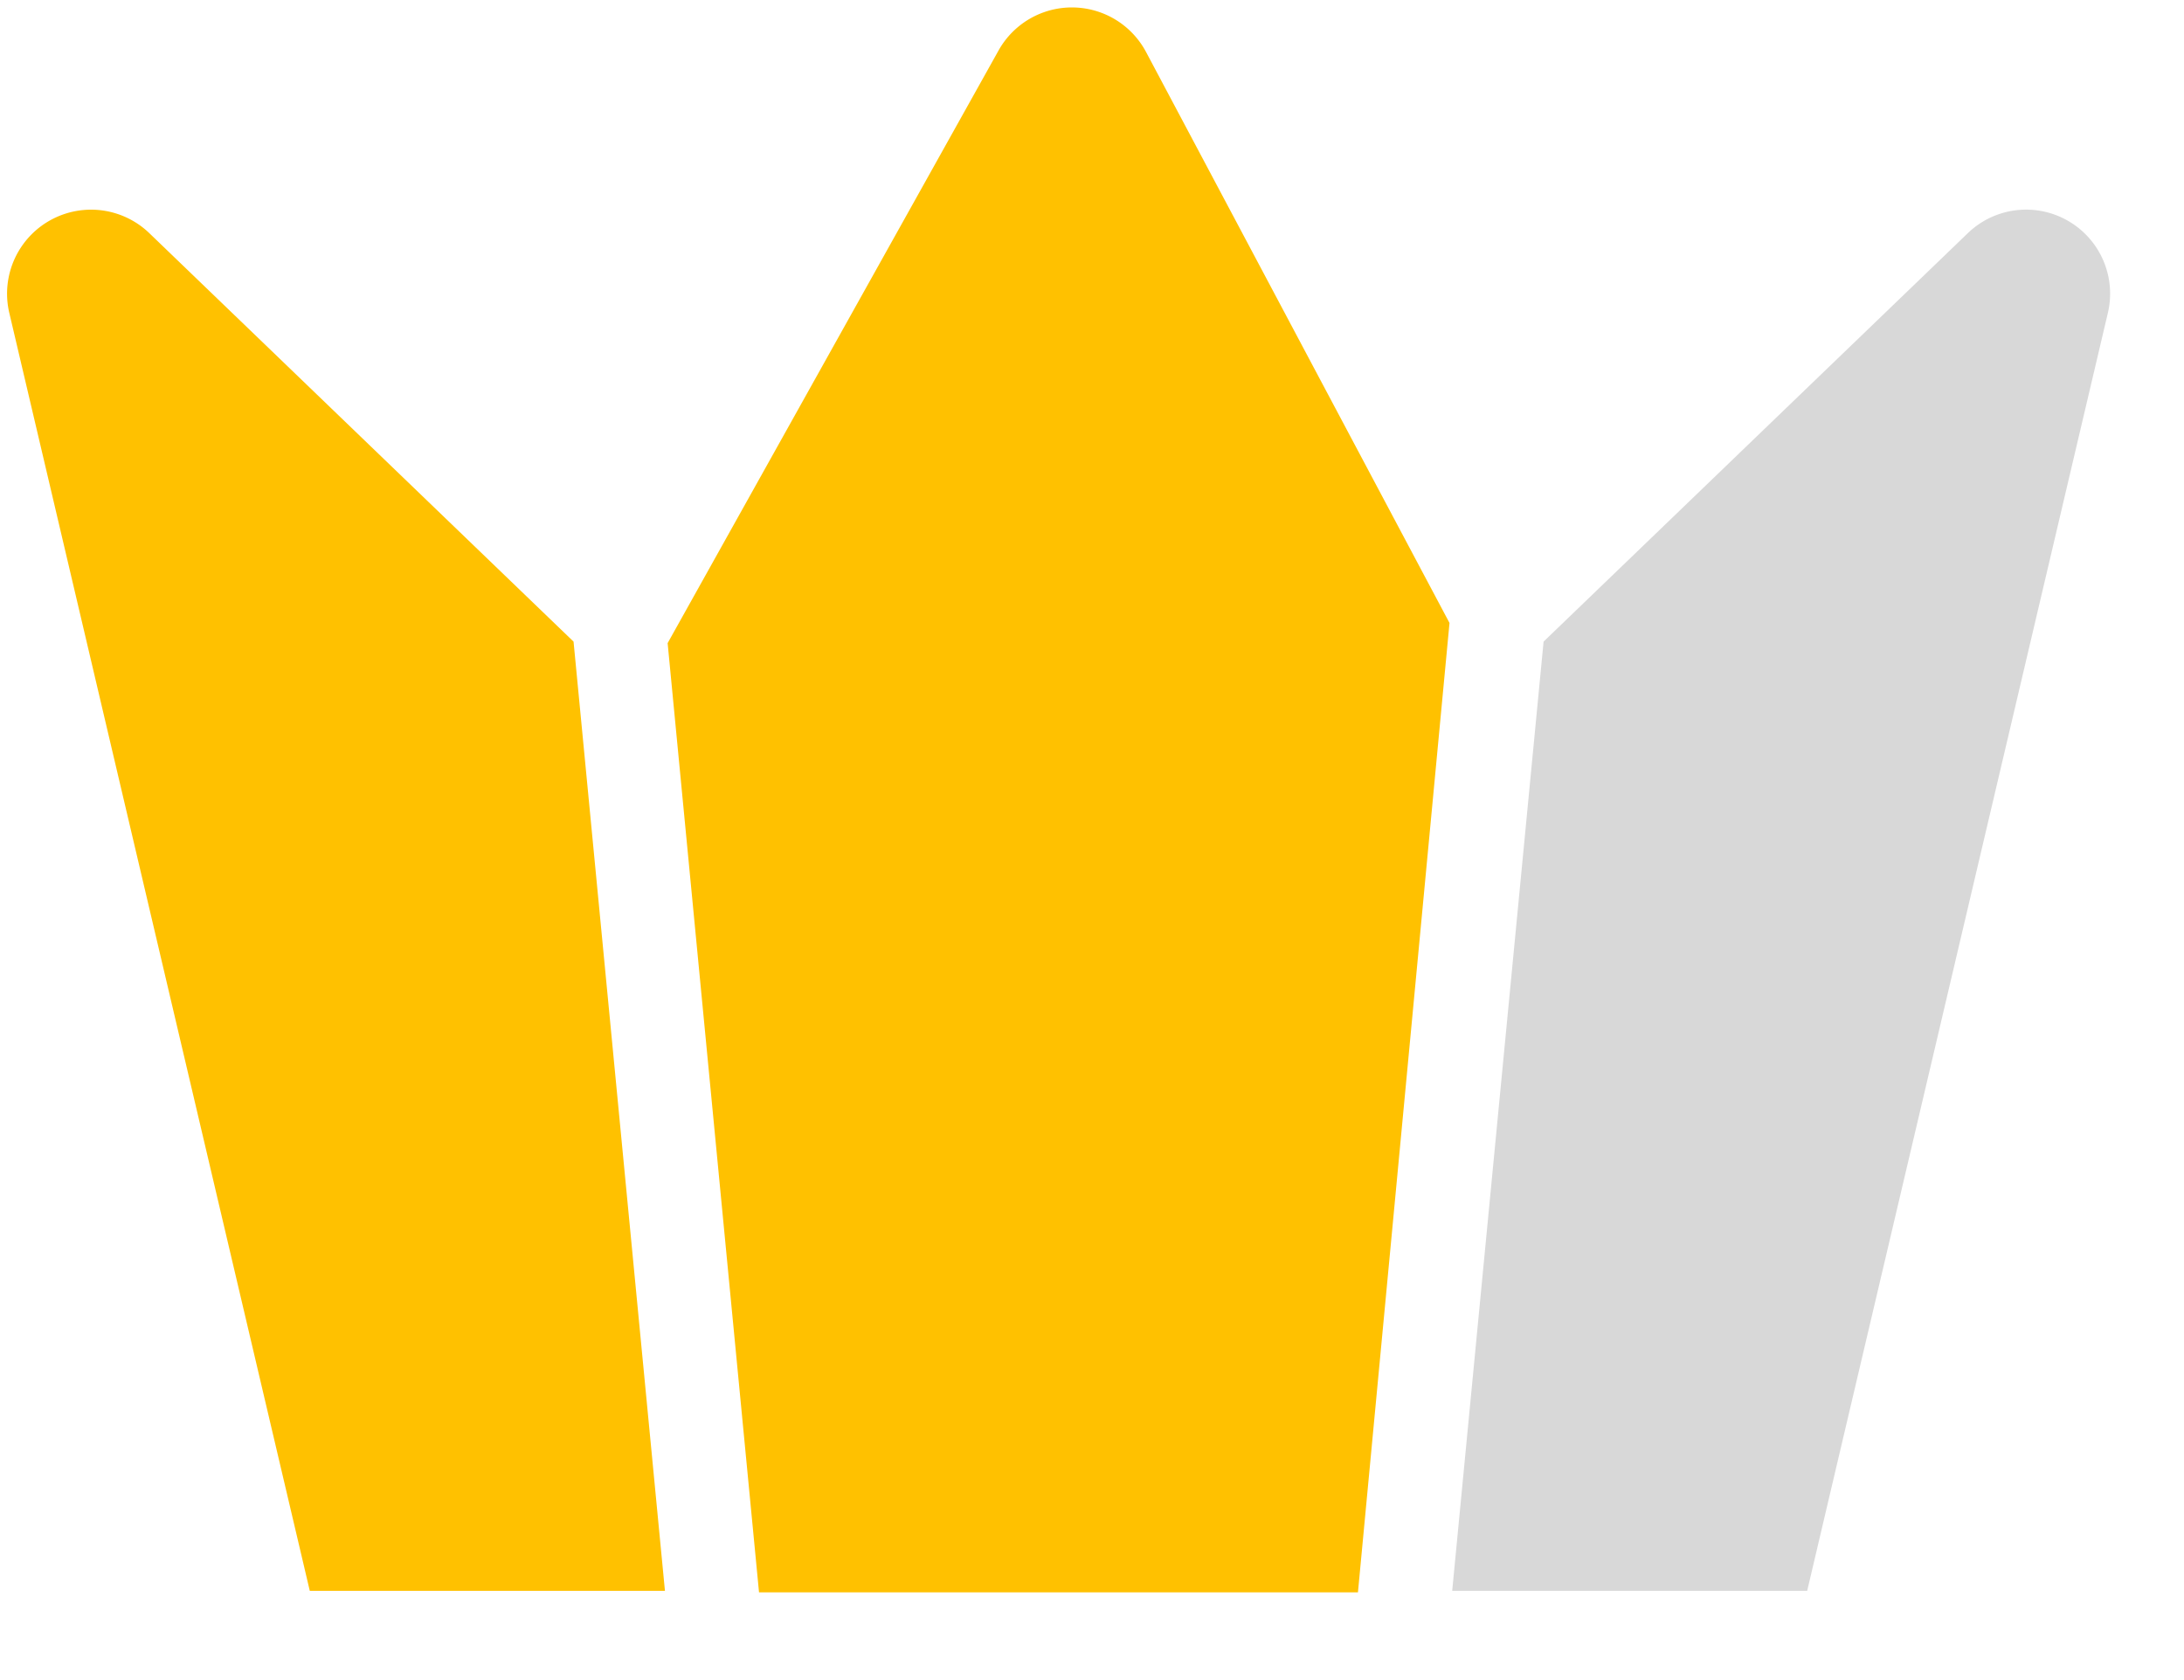
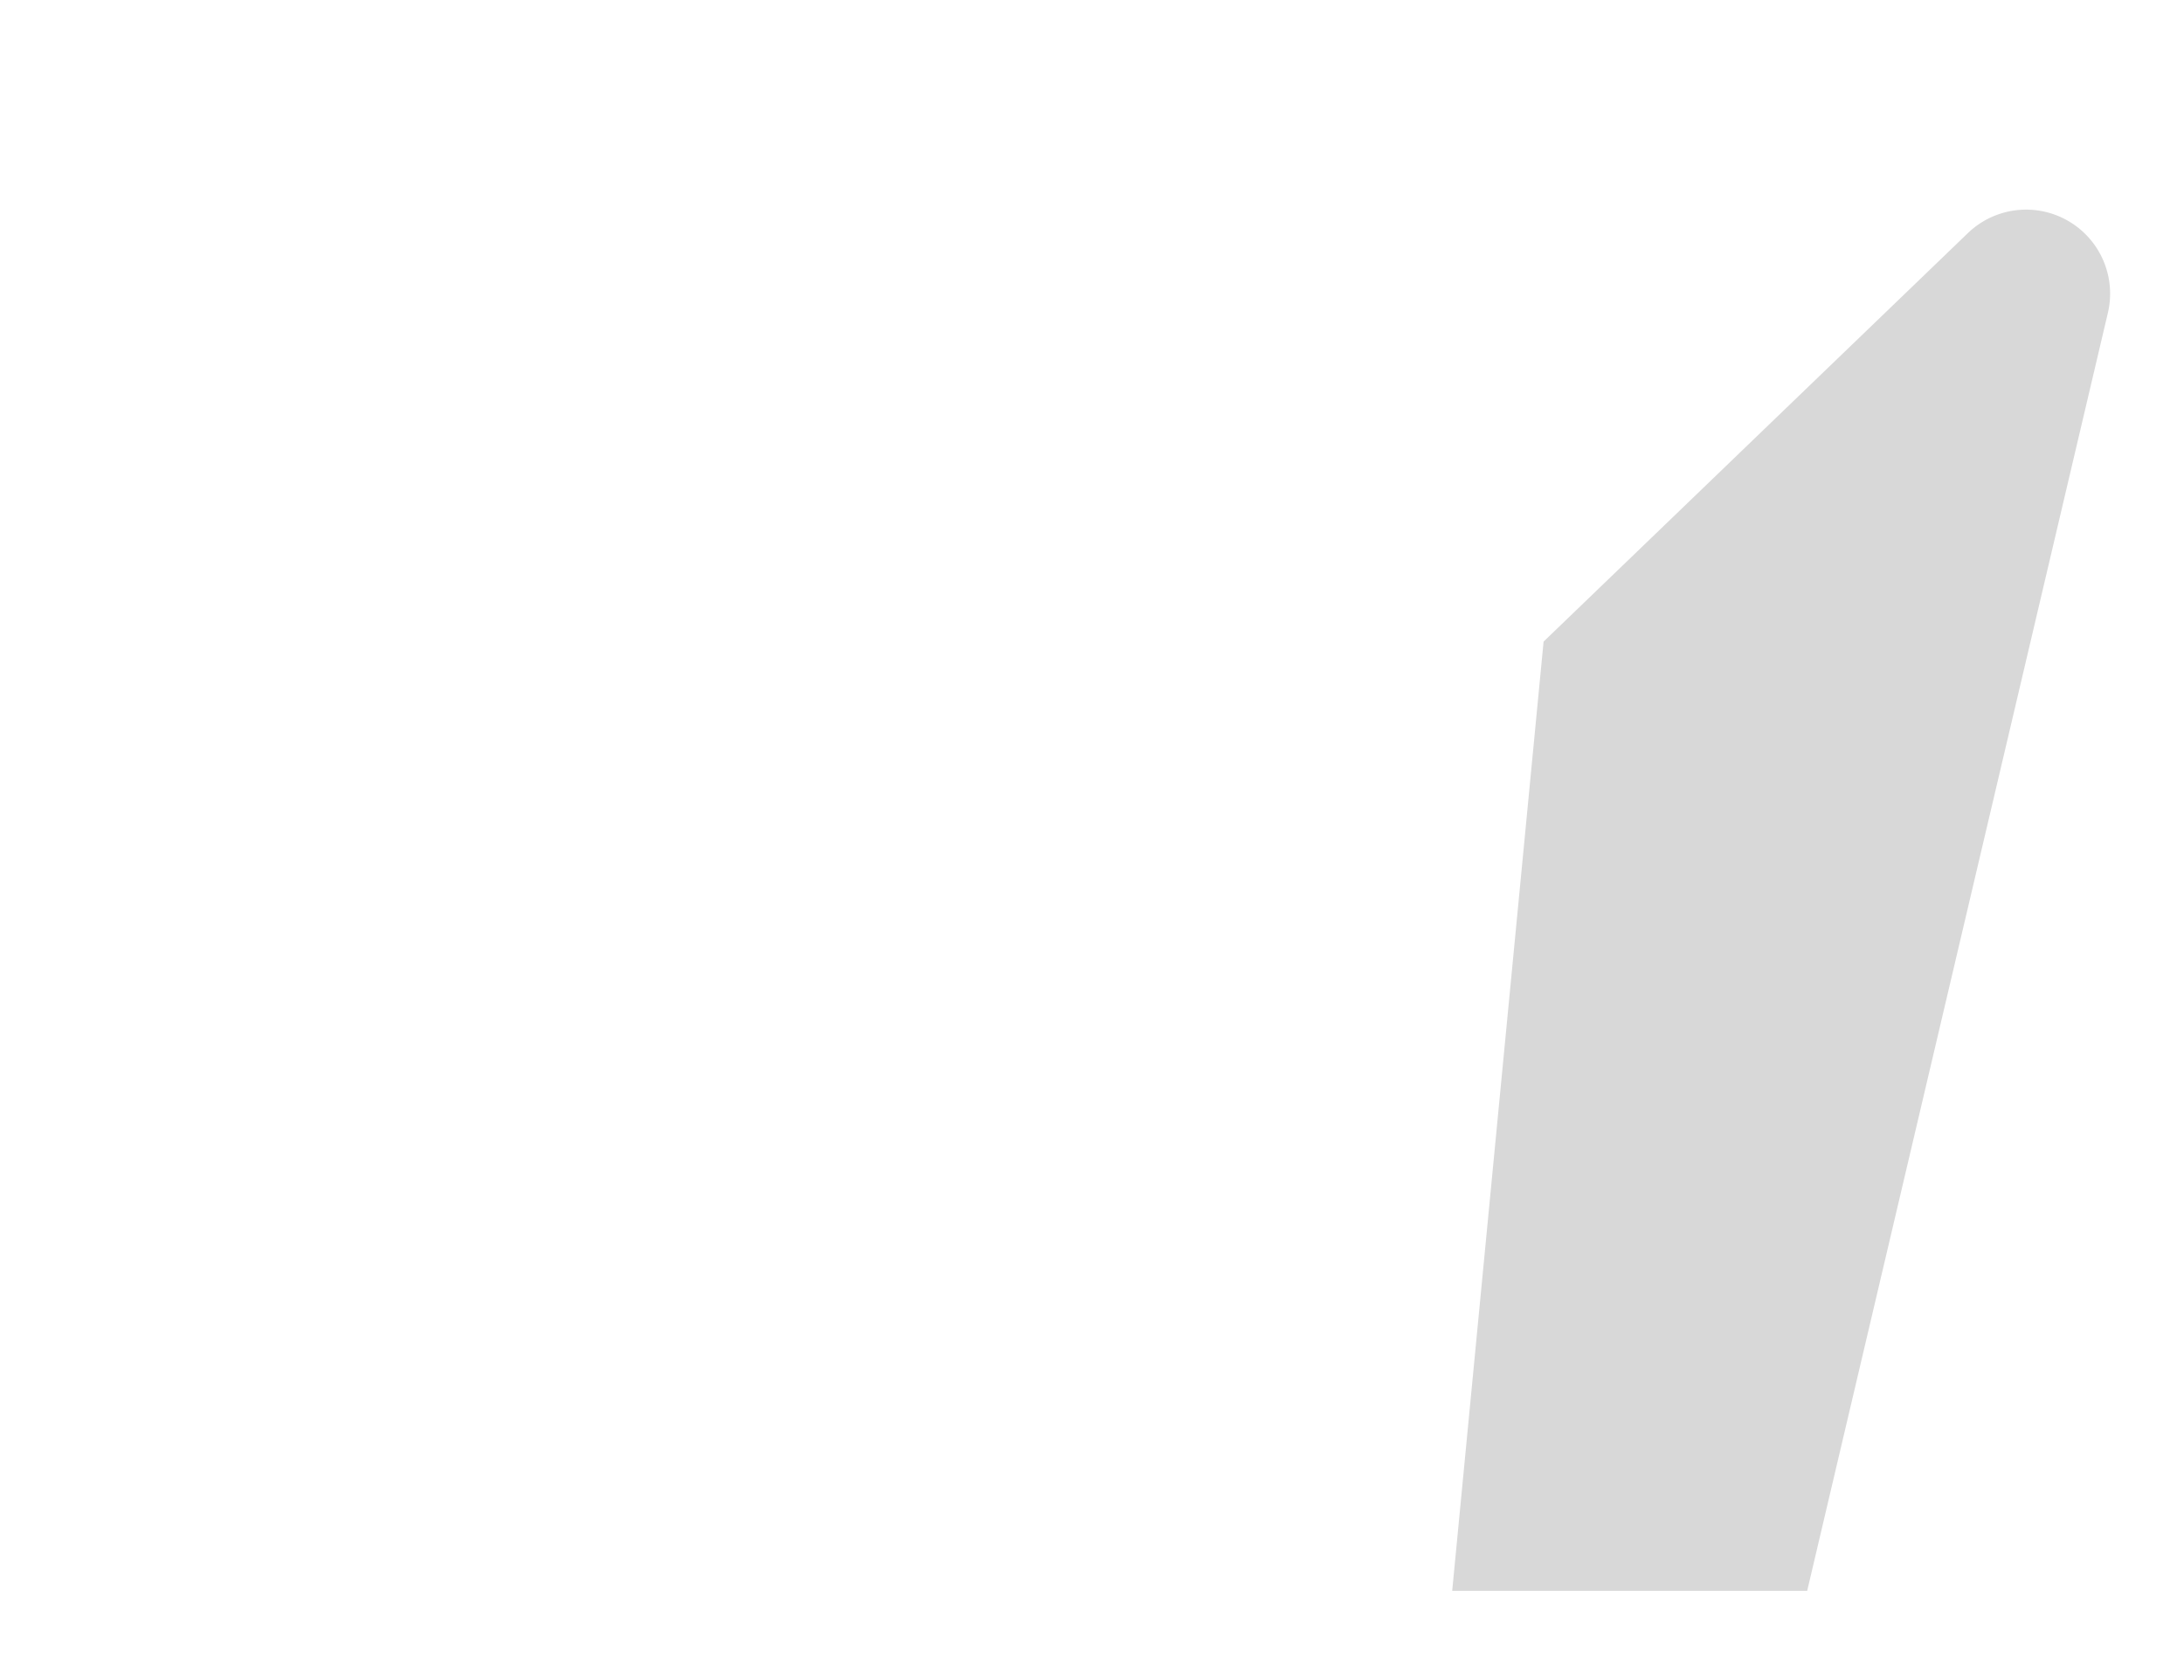
<svg xmlns="http://www.w3.org/2000/svg" width="13" height="10">
-   <path fill="#FFC100" d="M1.844 9.469h2.114l-.544-5.65L.888 1.387a.5.5 0 0 0-.833.474z" />
  <path fill="#D8D8D8" d="M10.757 9.469H8.644l.544-5.65 2.525-2.431a.5.5 0 0 1 .834.474z" />
-   <path fill="#FFC100" d="m5.944.3-1.97 3.528.544 5.65h3.565l.545-5.77L6.822.31A.5.5 0 0 0 5.944.3" />
</svg>